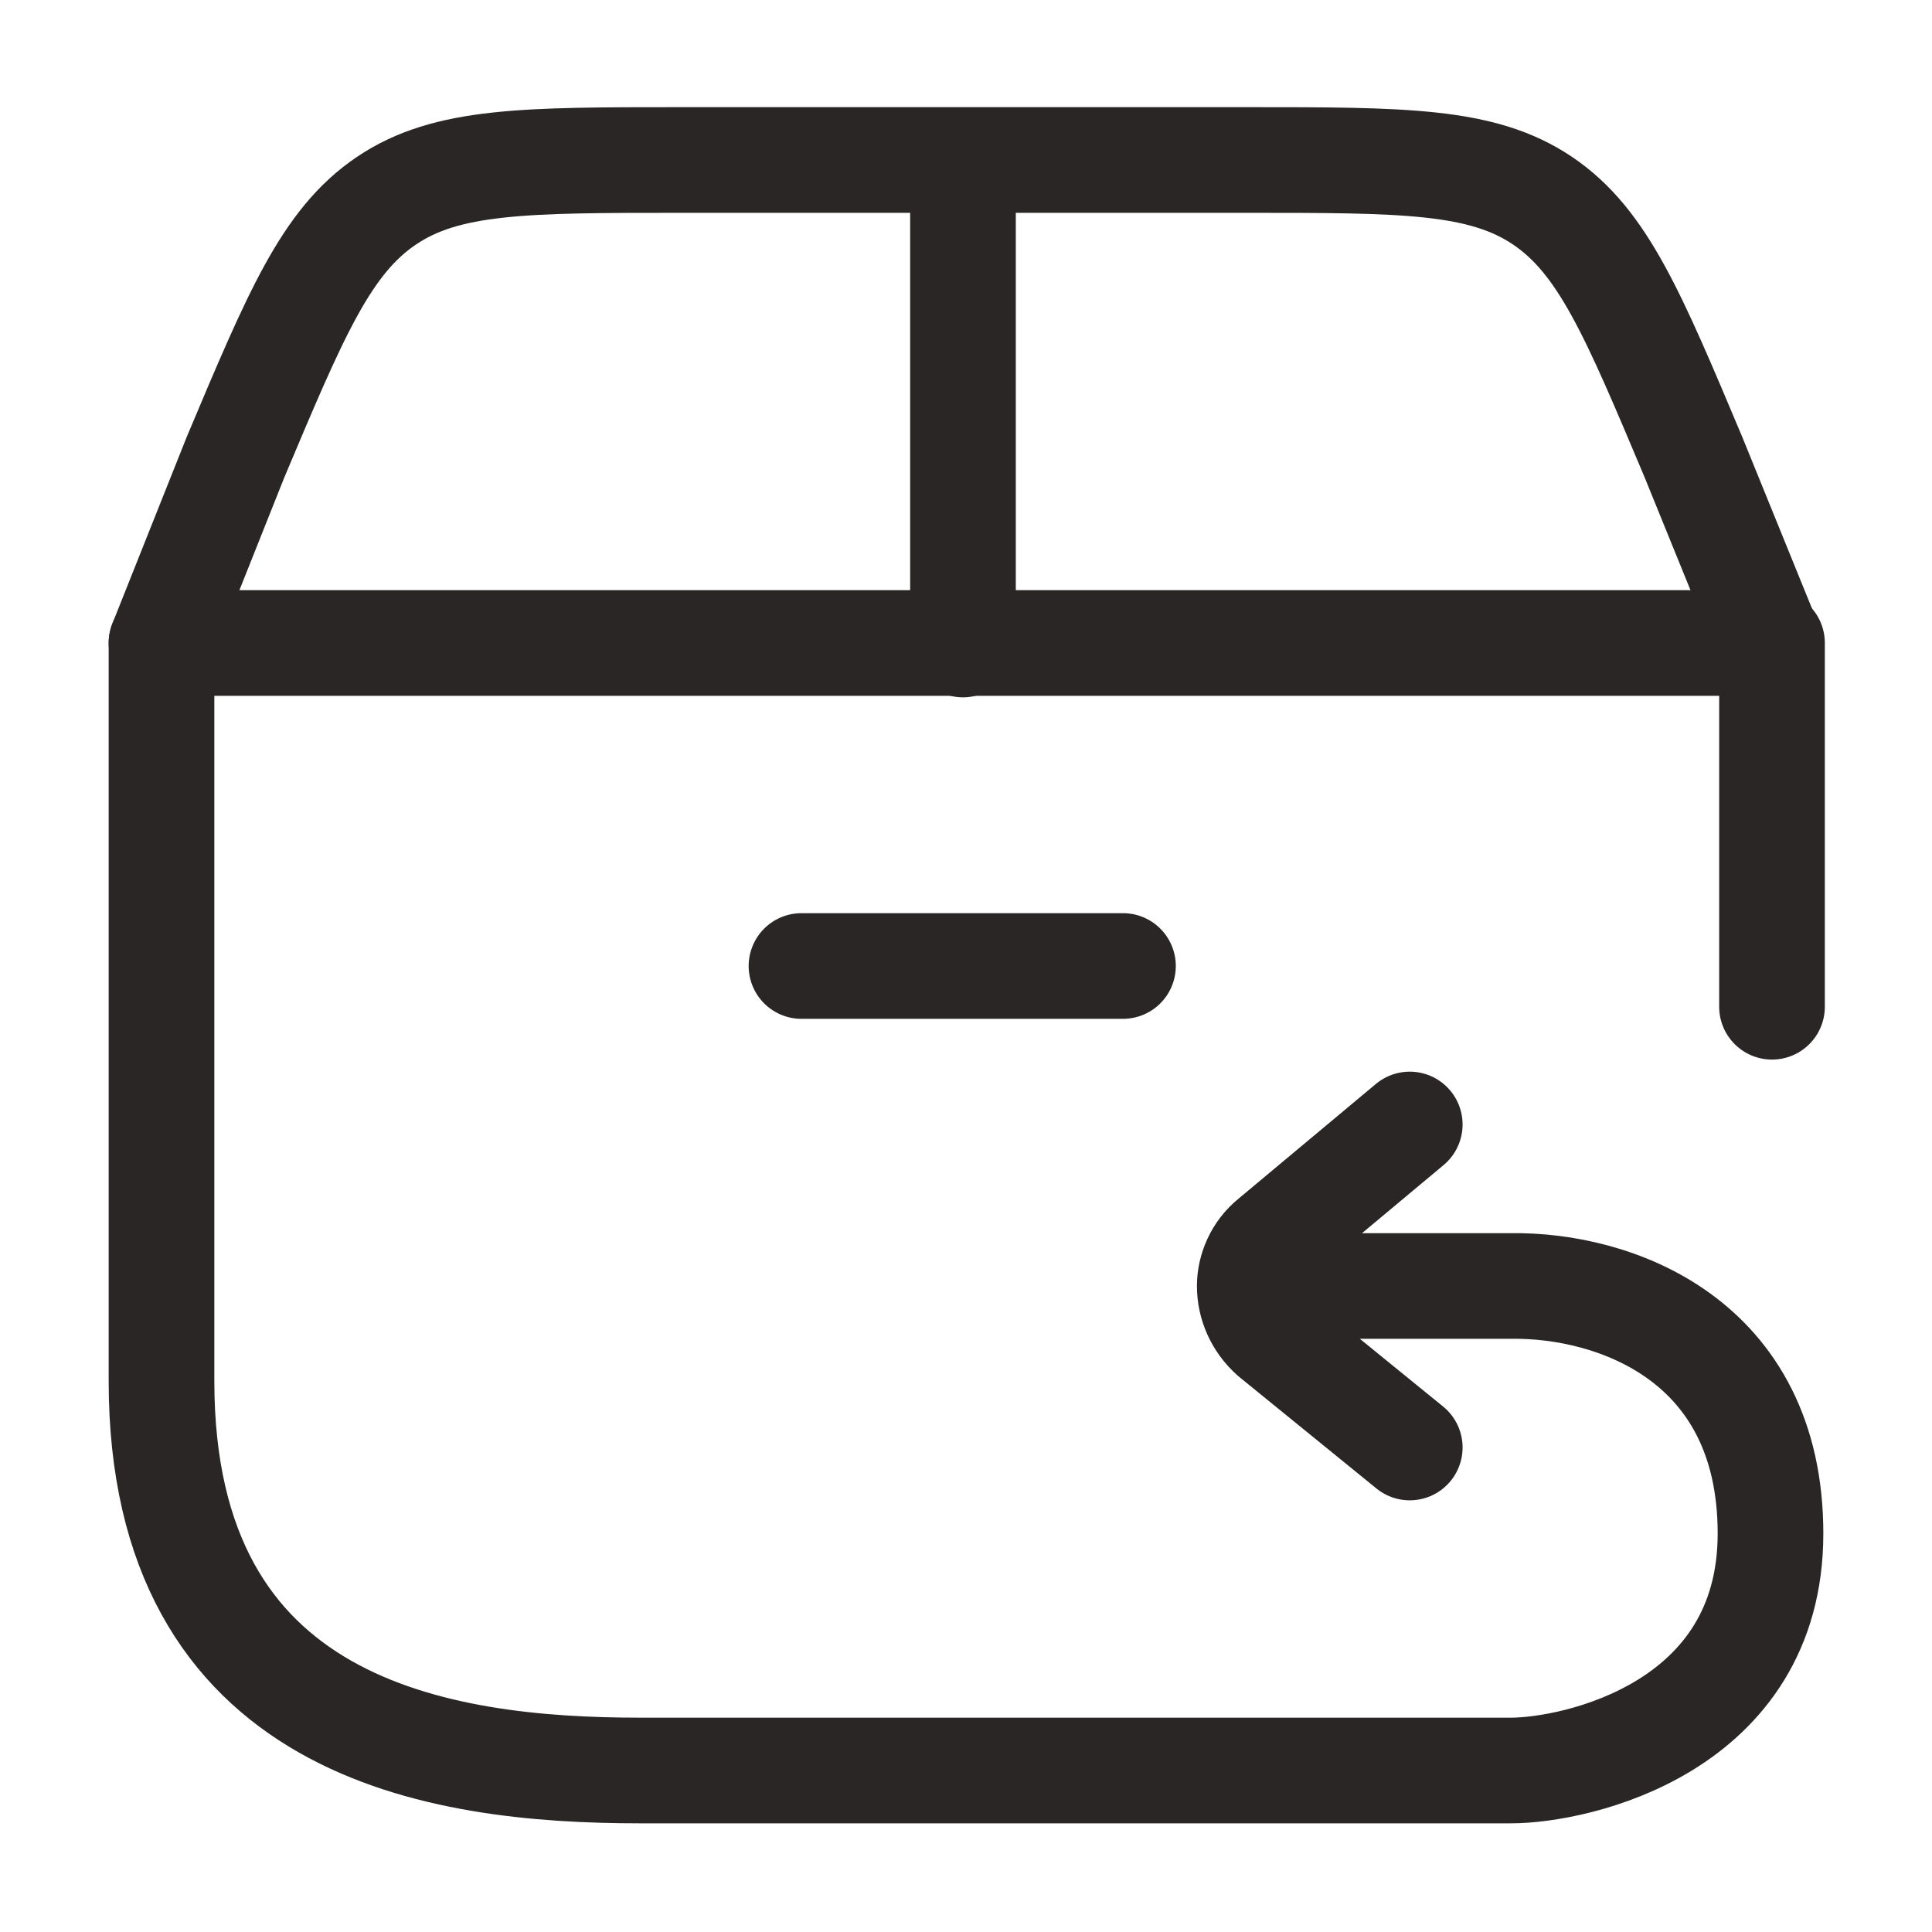
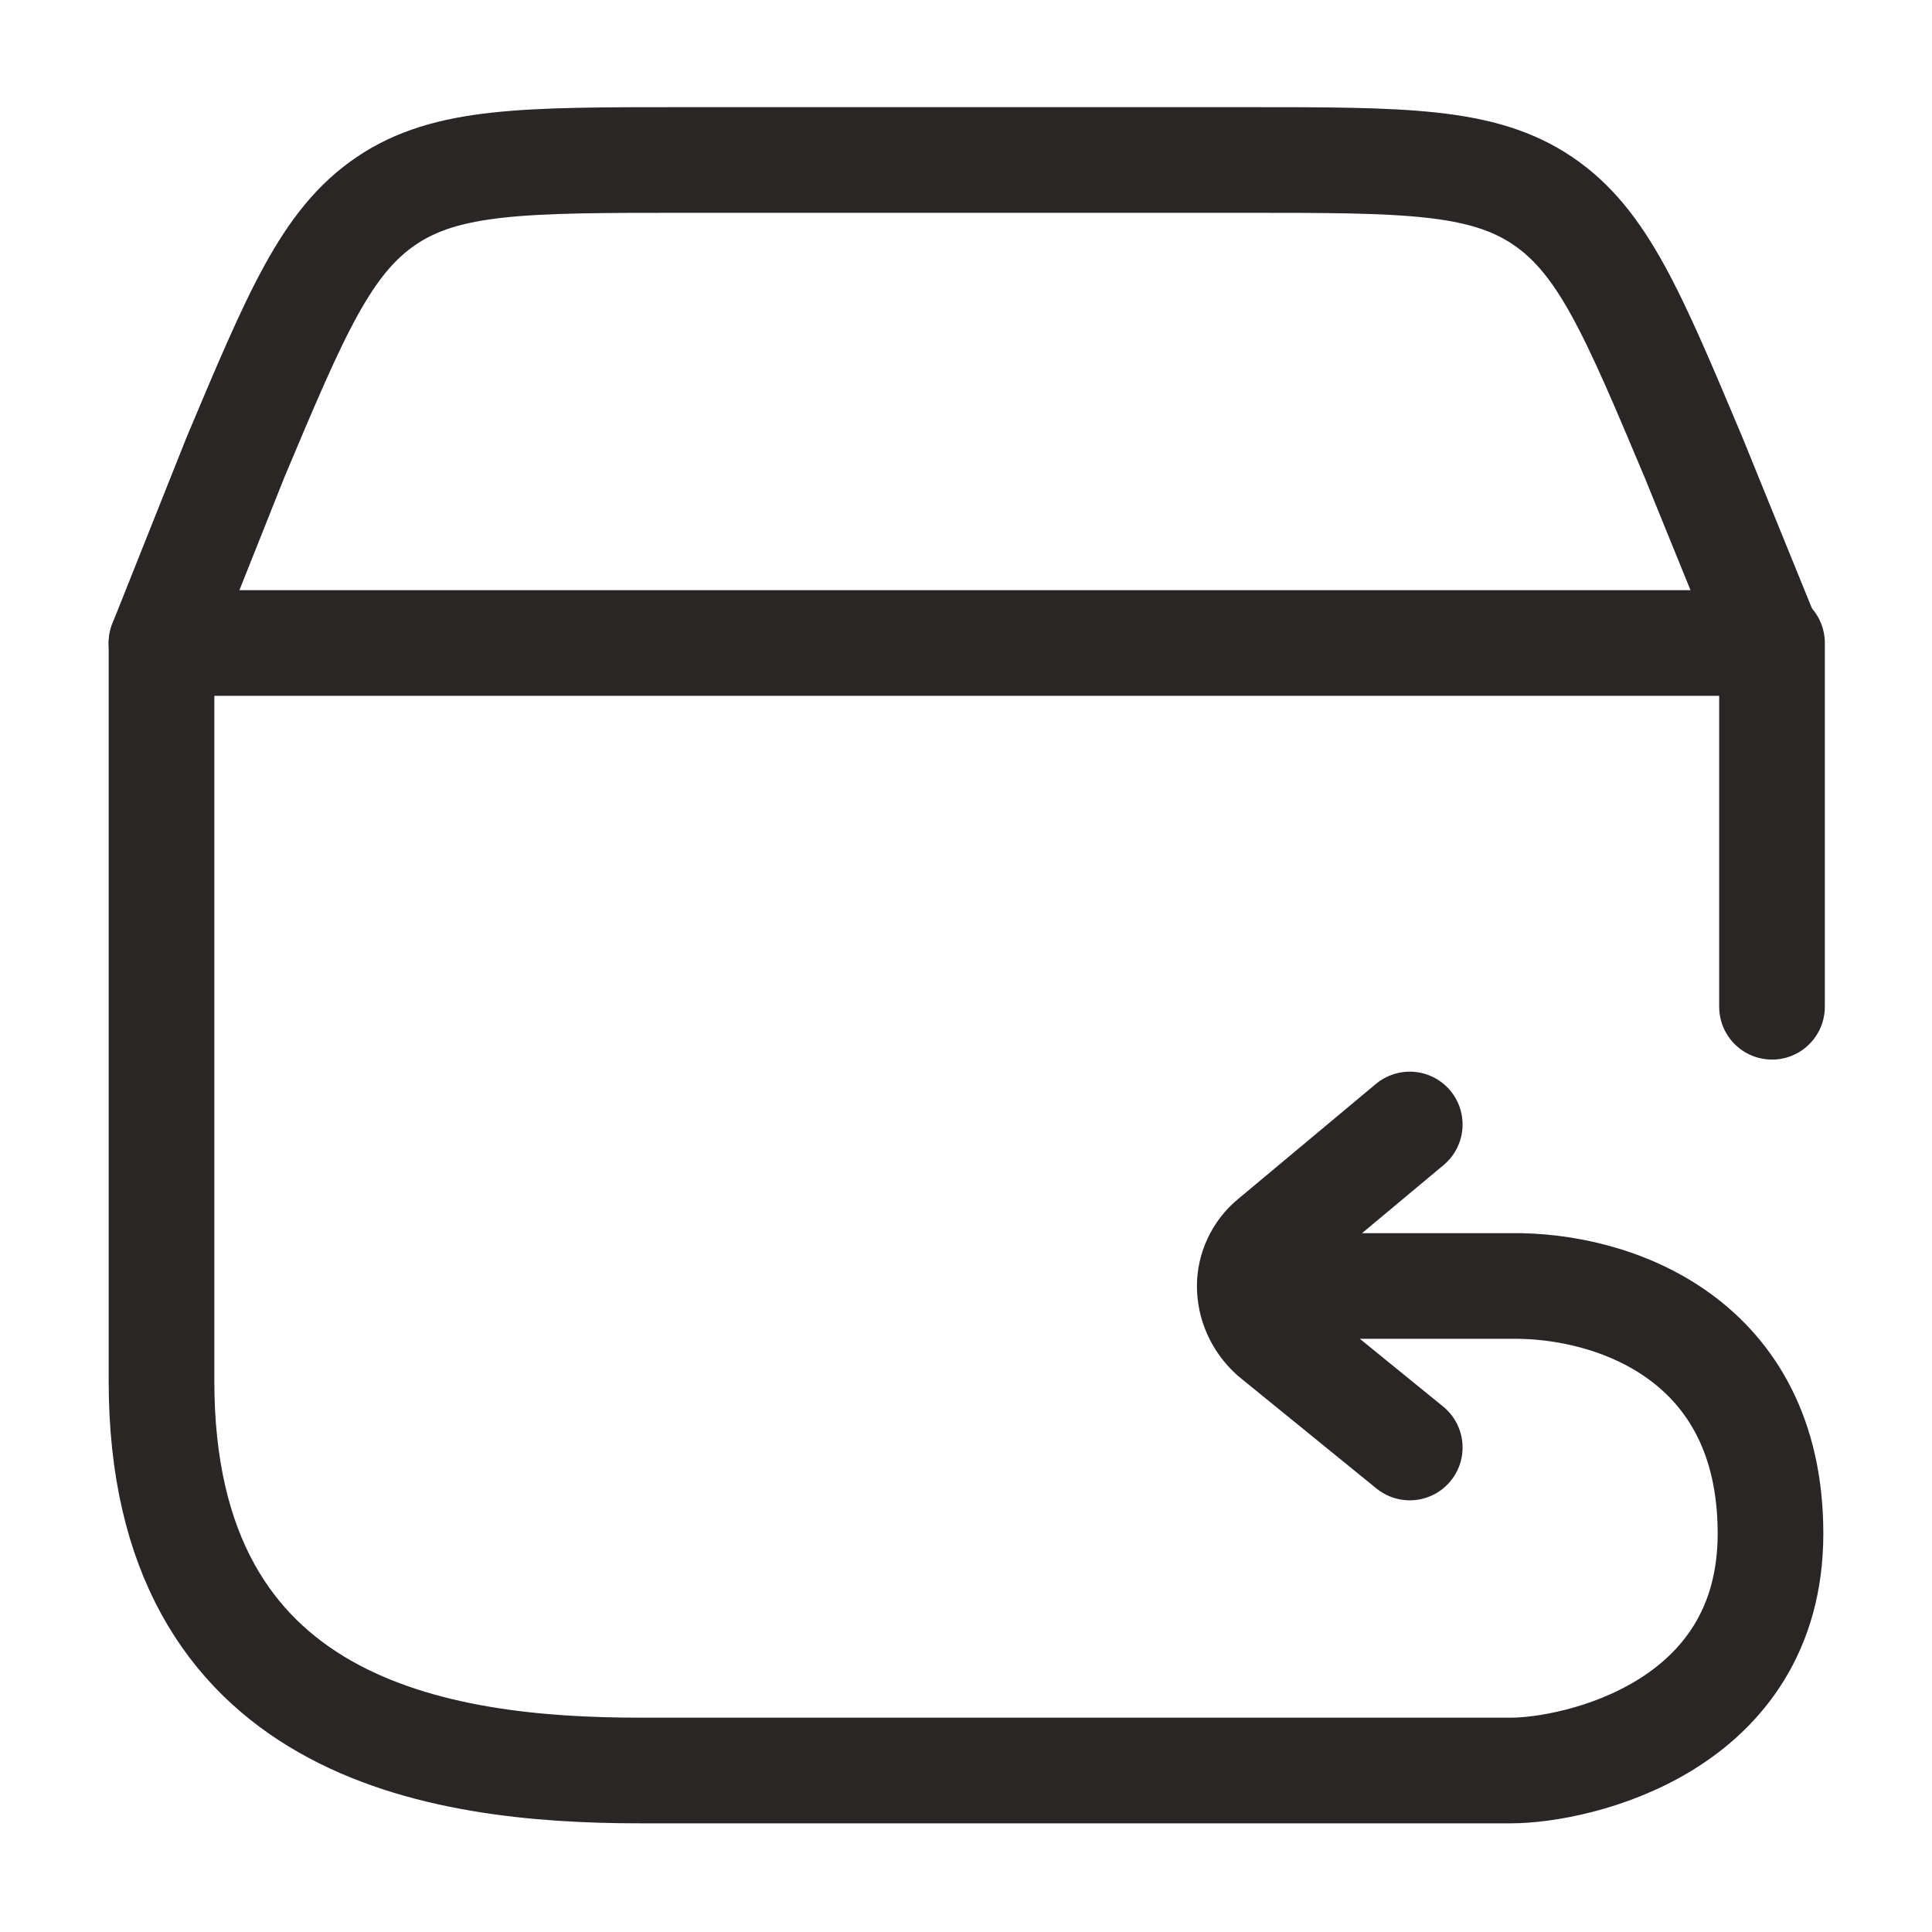
<svg xmlns="http://www.w3.org/2000/svg" id="Layer_1" version="1.1" viewBox="0 0 128 128">
  <defs>
    <style>
      .st0 {
        stroke-linejoin: round;
      }

      .st0, .st1 {
        fill: none;
        stroke: #2b2626;
        stroke-linecap: round;
        stroke-width: 7px;
      }

      .st1 {
        stroke-miterlimit: 21.3;
      }
    </style>
  </defs>
  <path class="st0" d="M82.8,85.2h17.3c6.8-.1,17.2,3.5,17.2,16.4s-12.9,15.7-17.2,15.7h-57.7c-13.4,0-31.7-2.7-31.7-25.8v-48.9h106.7v24.1M82.8,85.2c0-1.1.5-2.3,1.5-3.1l9.1-7.6M82.8,85.2c0,1.2.5,2.4,1.5,3.3l9.1,7.4" />
  <path class="st1" d="M10.7,42.6l4.9-12.3c4-9.5,6-14.3,10-17,4-2.7,9.2-2.7,19.6-2.7h37.4c10.4,0,15.6,0,19.6,2.7,4,2.7,6,7.5,10,17l5,12.3" />
-   <path class="st1" d="M63.8,42.7V10.7" />
-   <path class="st1" d="M53.1,64h21.3" />
</svg>